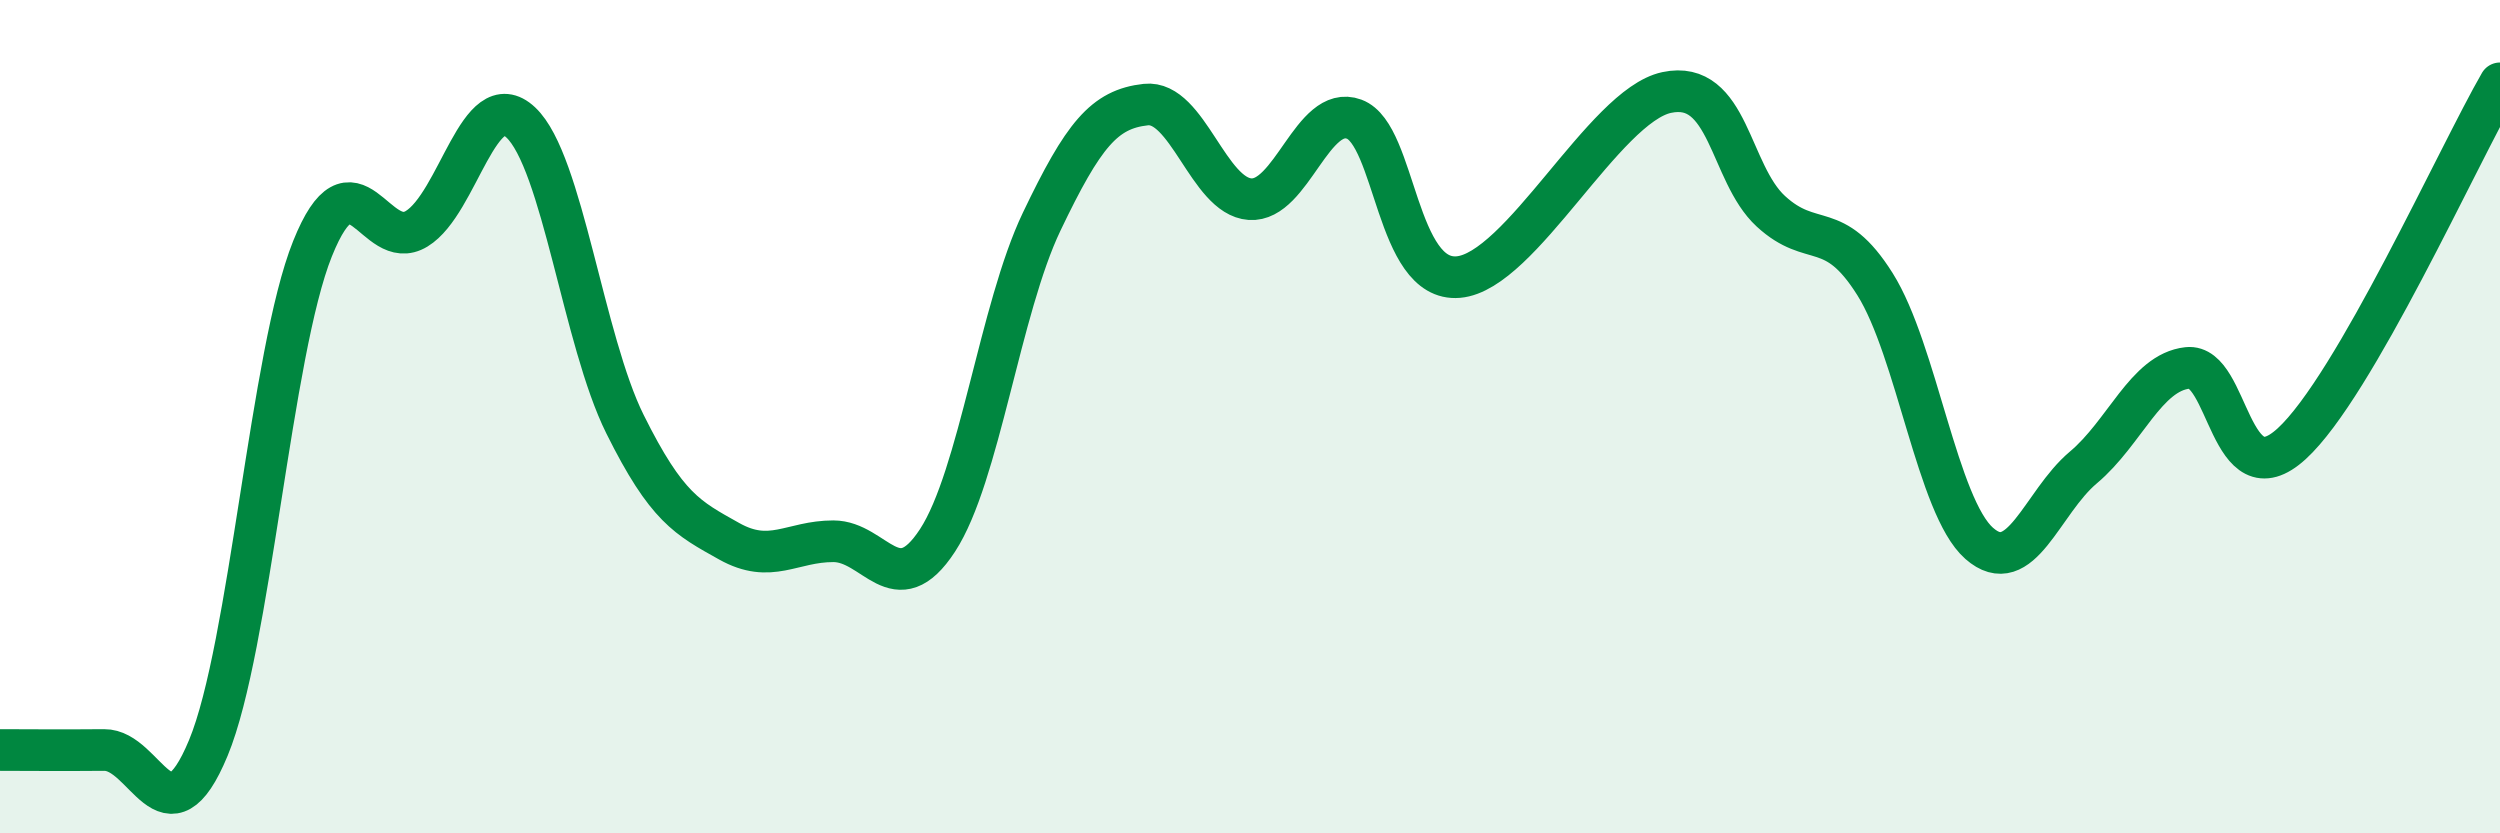
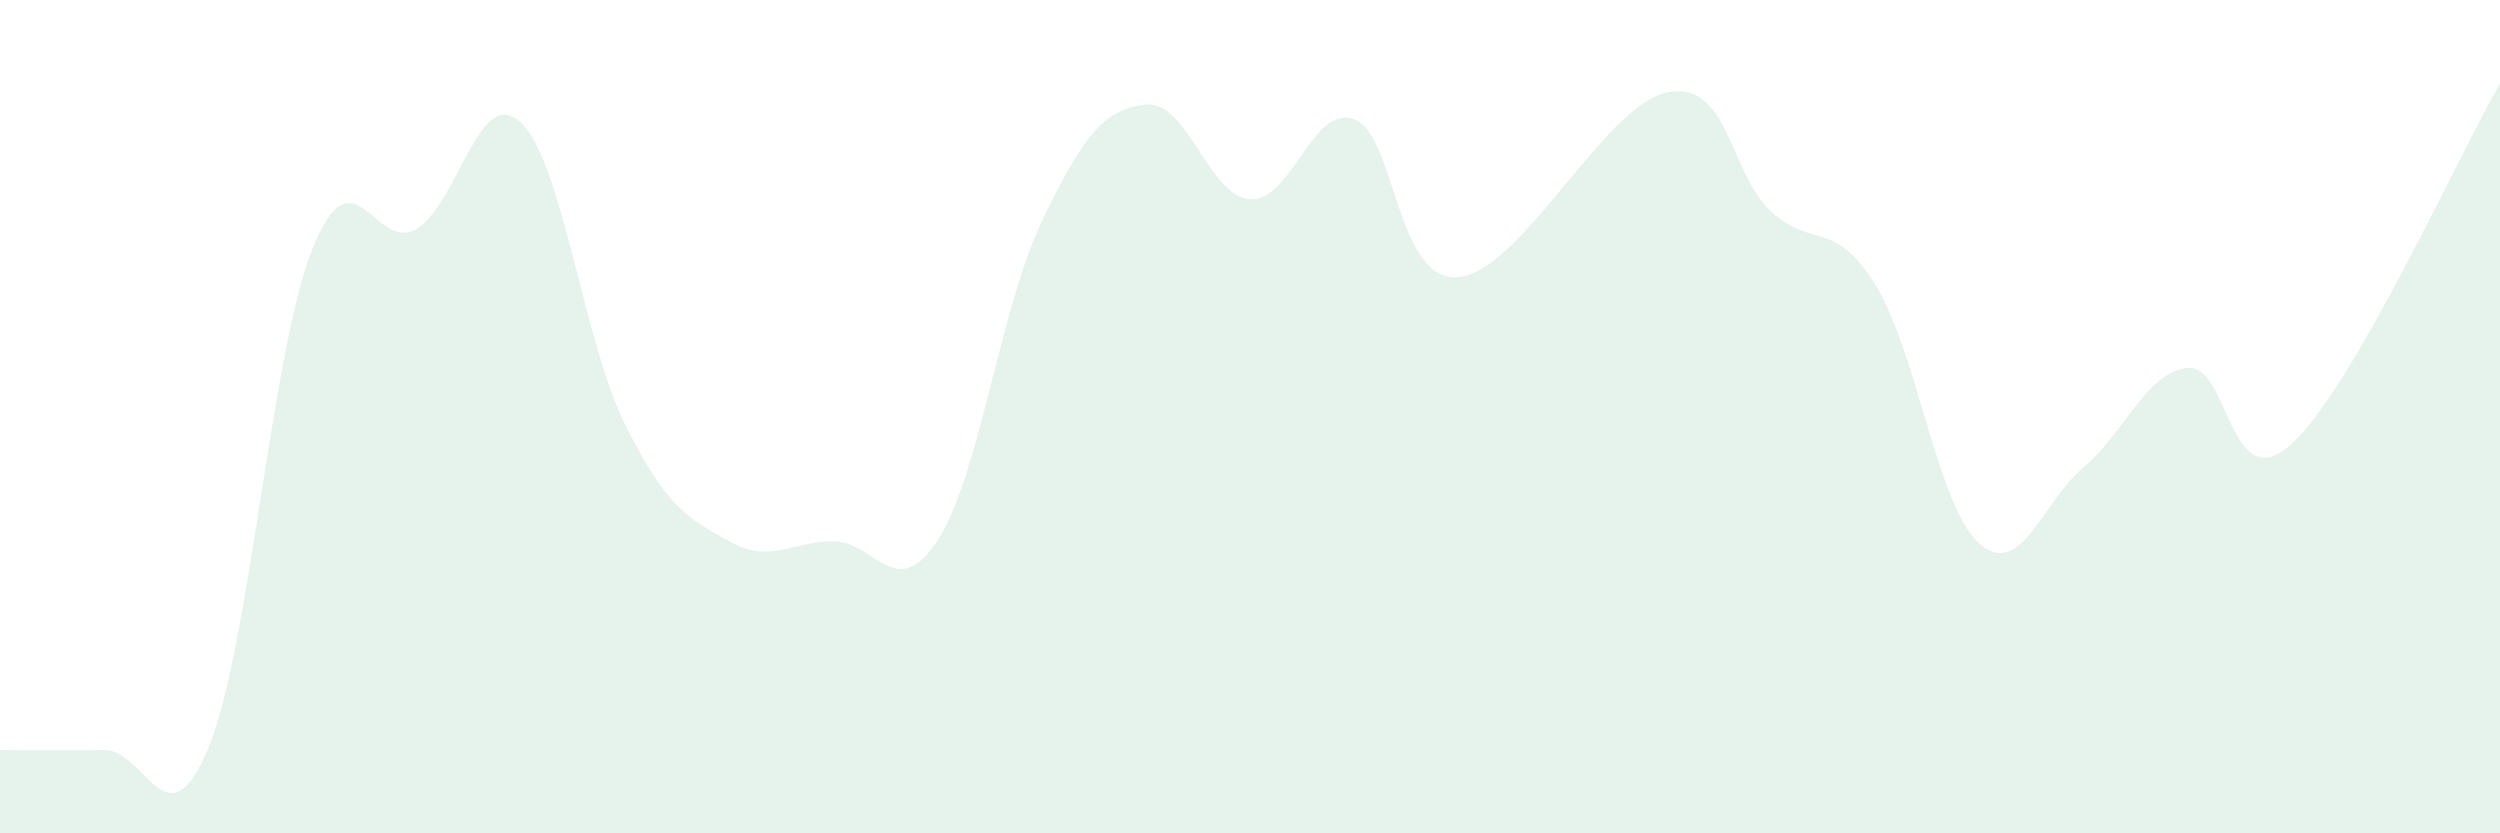
<svg xmlns="http://www.w3.org/2000/svg" width="60" height="20" viewBox="0 0 60 20">
  <path d="M 0,18 C 0.5,18 1.5,18.01 2.5,18 C 3.5,17.99 4,20.36 5,17.95 C 6,15.54 6.5,8.46 7.5,5.97 C 8.5,3.48 9,6.1 10,5.49 C 11,4.88 11.5,2 12.5,2.94 C 13.5,3.88 14,8.17 15,10.18 C 16,12.19 16.5,12.43 17.5,12.99 C 18.5,13.55 19,12.99 20,12.99 C 21,12.99 21.5,14.5 22.5,12.97 C 23.5,11.44 24,7.41 25,5.32 C 26,3.23 26.5,2.62 27.5,2.51 C 28.5,2.4 29,4.71 30,4.78 C 31,4.85 31.5,2.49 32.5,2.86 C 33.5,3.23 33.5,6.78 35,6.65 C 36.5,6.52 38.5,2.54 40,2.22 C 41.5,1.9 41.5,4.15 42.5,5.07 C 43.5,5.99 44,5.23 45,6.82 C 46,8.41 46.5,12.16 47.5,13.04 C 48.5,13.92 49,12.06 50,11.22 C 51,10.38 51.5,8.94 52.5,8.83 C 53.5,8.72 53.5,12.02 55,10.65 C 56.5,9.28 59,3.73 60,2L60 20L0 20Z" fill="#008740" opacity="0.1" stroke-linecap="round" stroke-linejoin="round" />
-   <path d="M 0,18 C 0.5,18 1.5,18.01 2.5,18 C 3.5,17.99 4,20.36 5,17.95 C 6,15.54 6.5,8.46 7.5,5.97 C 8.5,3.48 9,6.1 10,5.49 C 11,4.88 11.5,2 12.5,2.94 C 13.5,3.88 14,8.17 15,10.18 C 16,12.19 16.5,12.43 17.5,12.99 C 18.5,13.55 19,12.99 20,12.99 C 21,12.99 21.5,14.5 22.5,12.97 C 23.5,11.44 24,7.41 25,5.32 C 26,3.23 26.5,2.62 27.5,2.51 C 28.5,2.4 29,4.71 30,4.78 C 31,4.85 31.5,2.49 32.5,2.86 C 33.5,3.23 33.5,6.78 35,6.65 C 36.5,6.52 38.5,2.54 40,2.22 C 41.5,1.9 41.5,4.15 42.5,5.07 C 43.5,5.99 44,5.23 45,6.82 C 46,8.41 46.5,12.16 47.5,13.04 C 48.5,13.92 49,12.06 50,11.22 C 51,10.38 51.5,8.94 52.5,8.83 C 53.5,8.72 53.5,12.02 55,10.65 C 56.5,9.28 59,3.73 60,2" stroke="#008740" stroke-width="1" fill="none" stroke-linecap="round" stroke-linejoin="round" />
</svg>